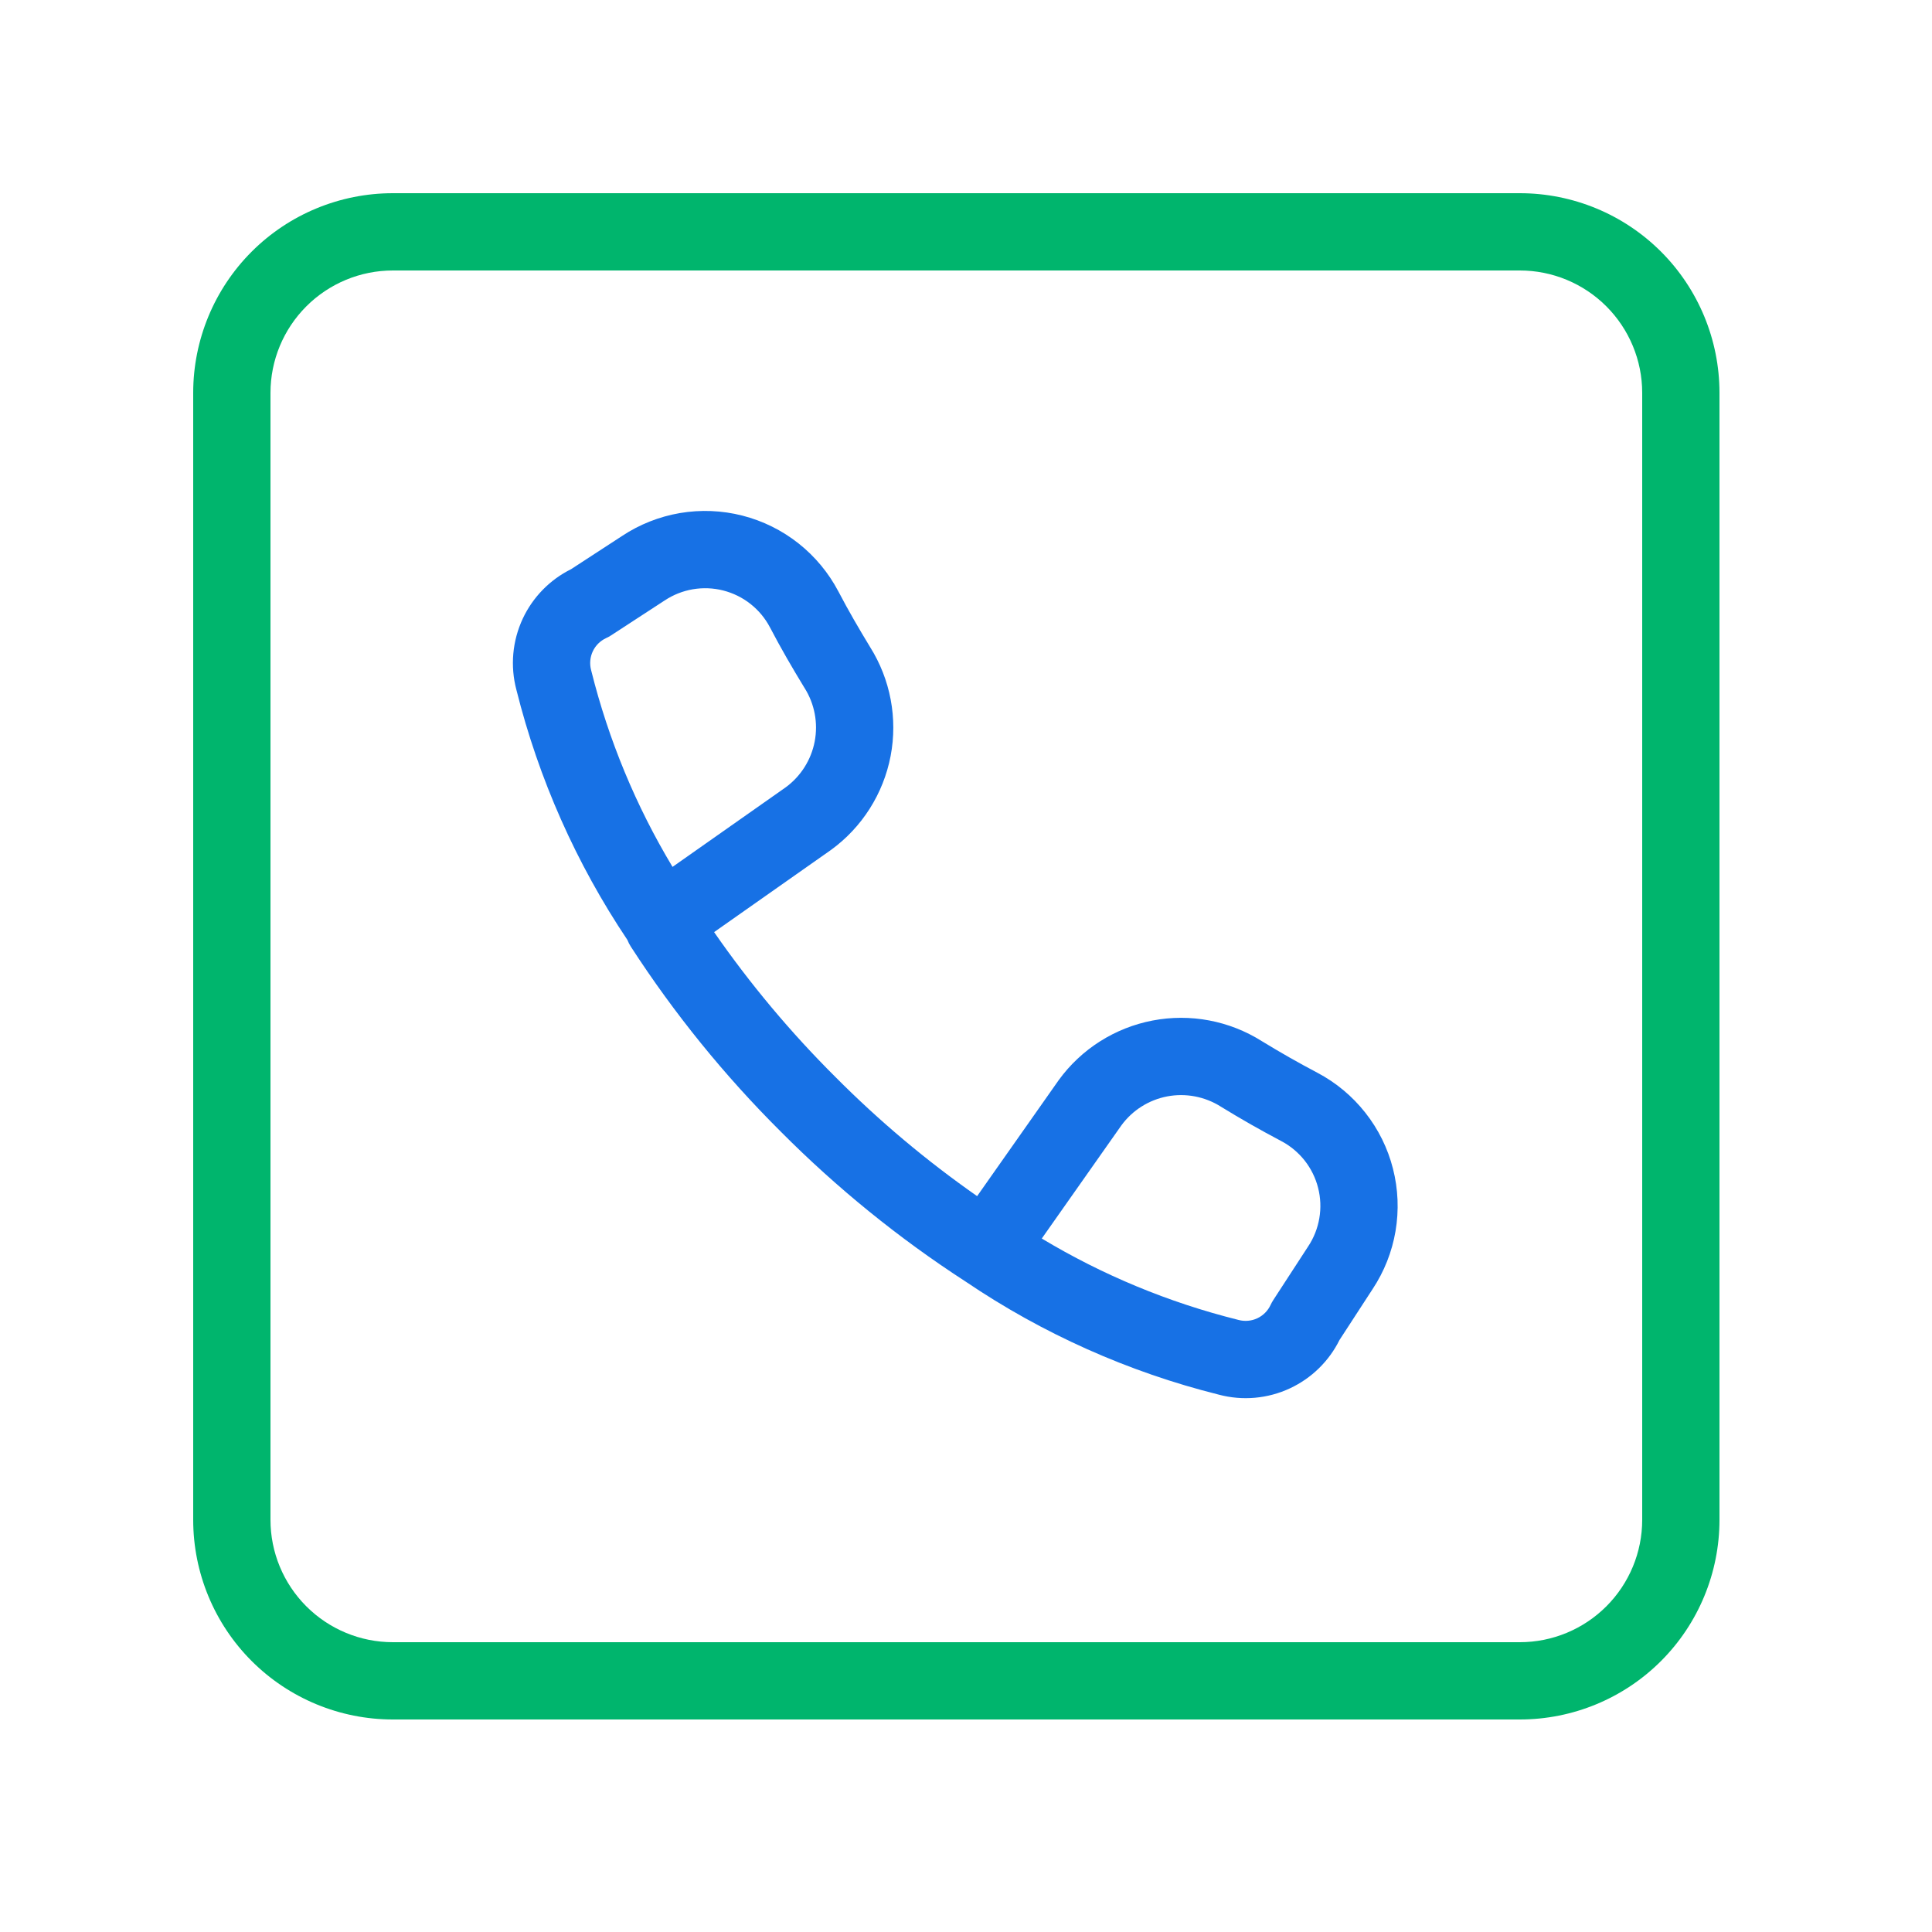
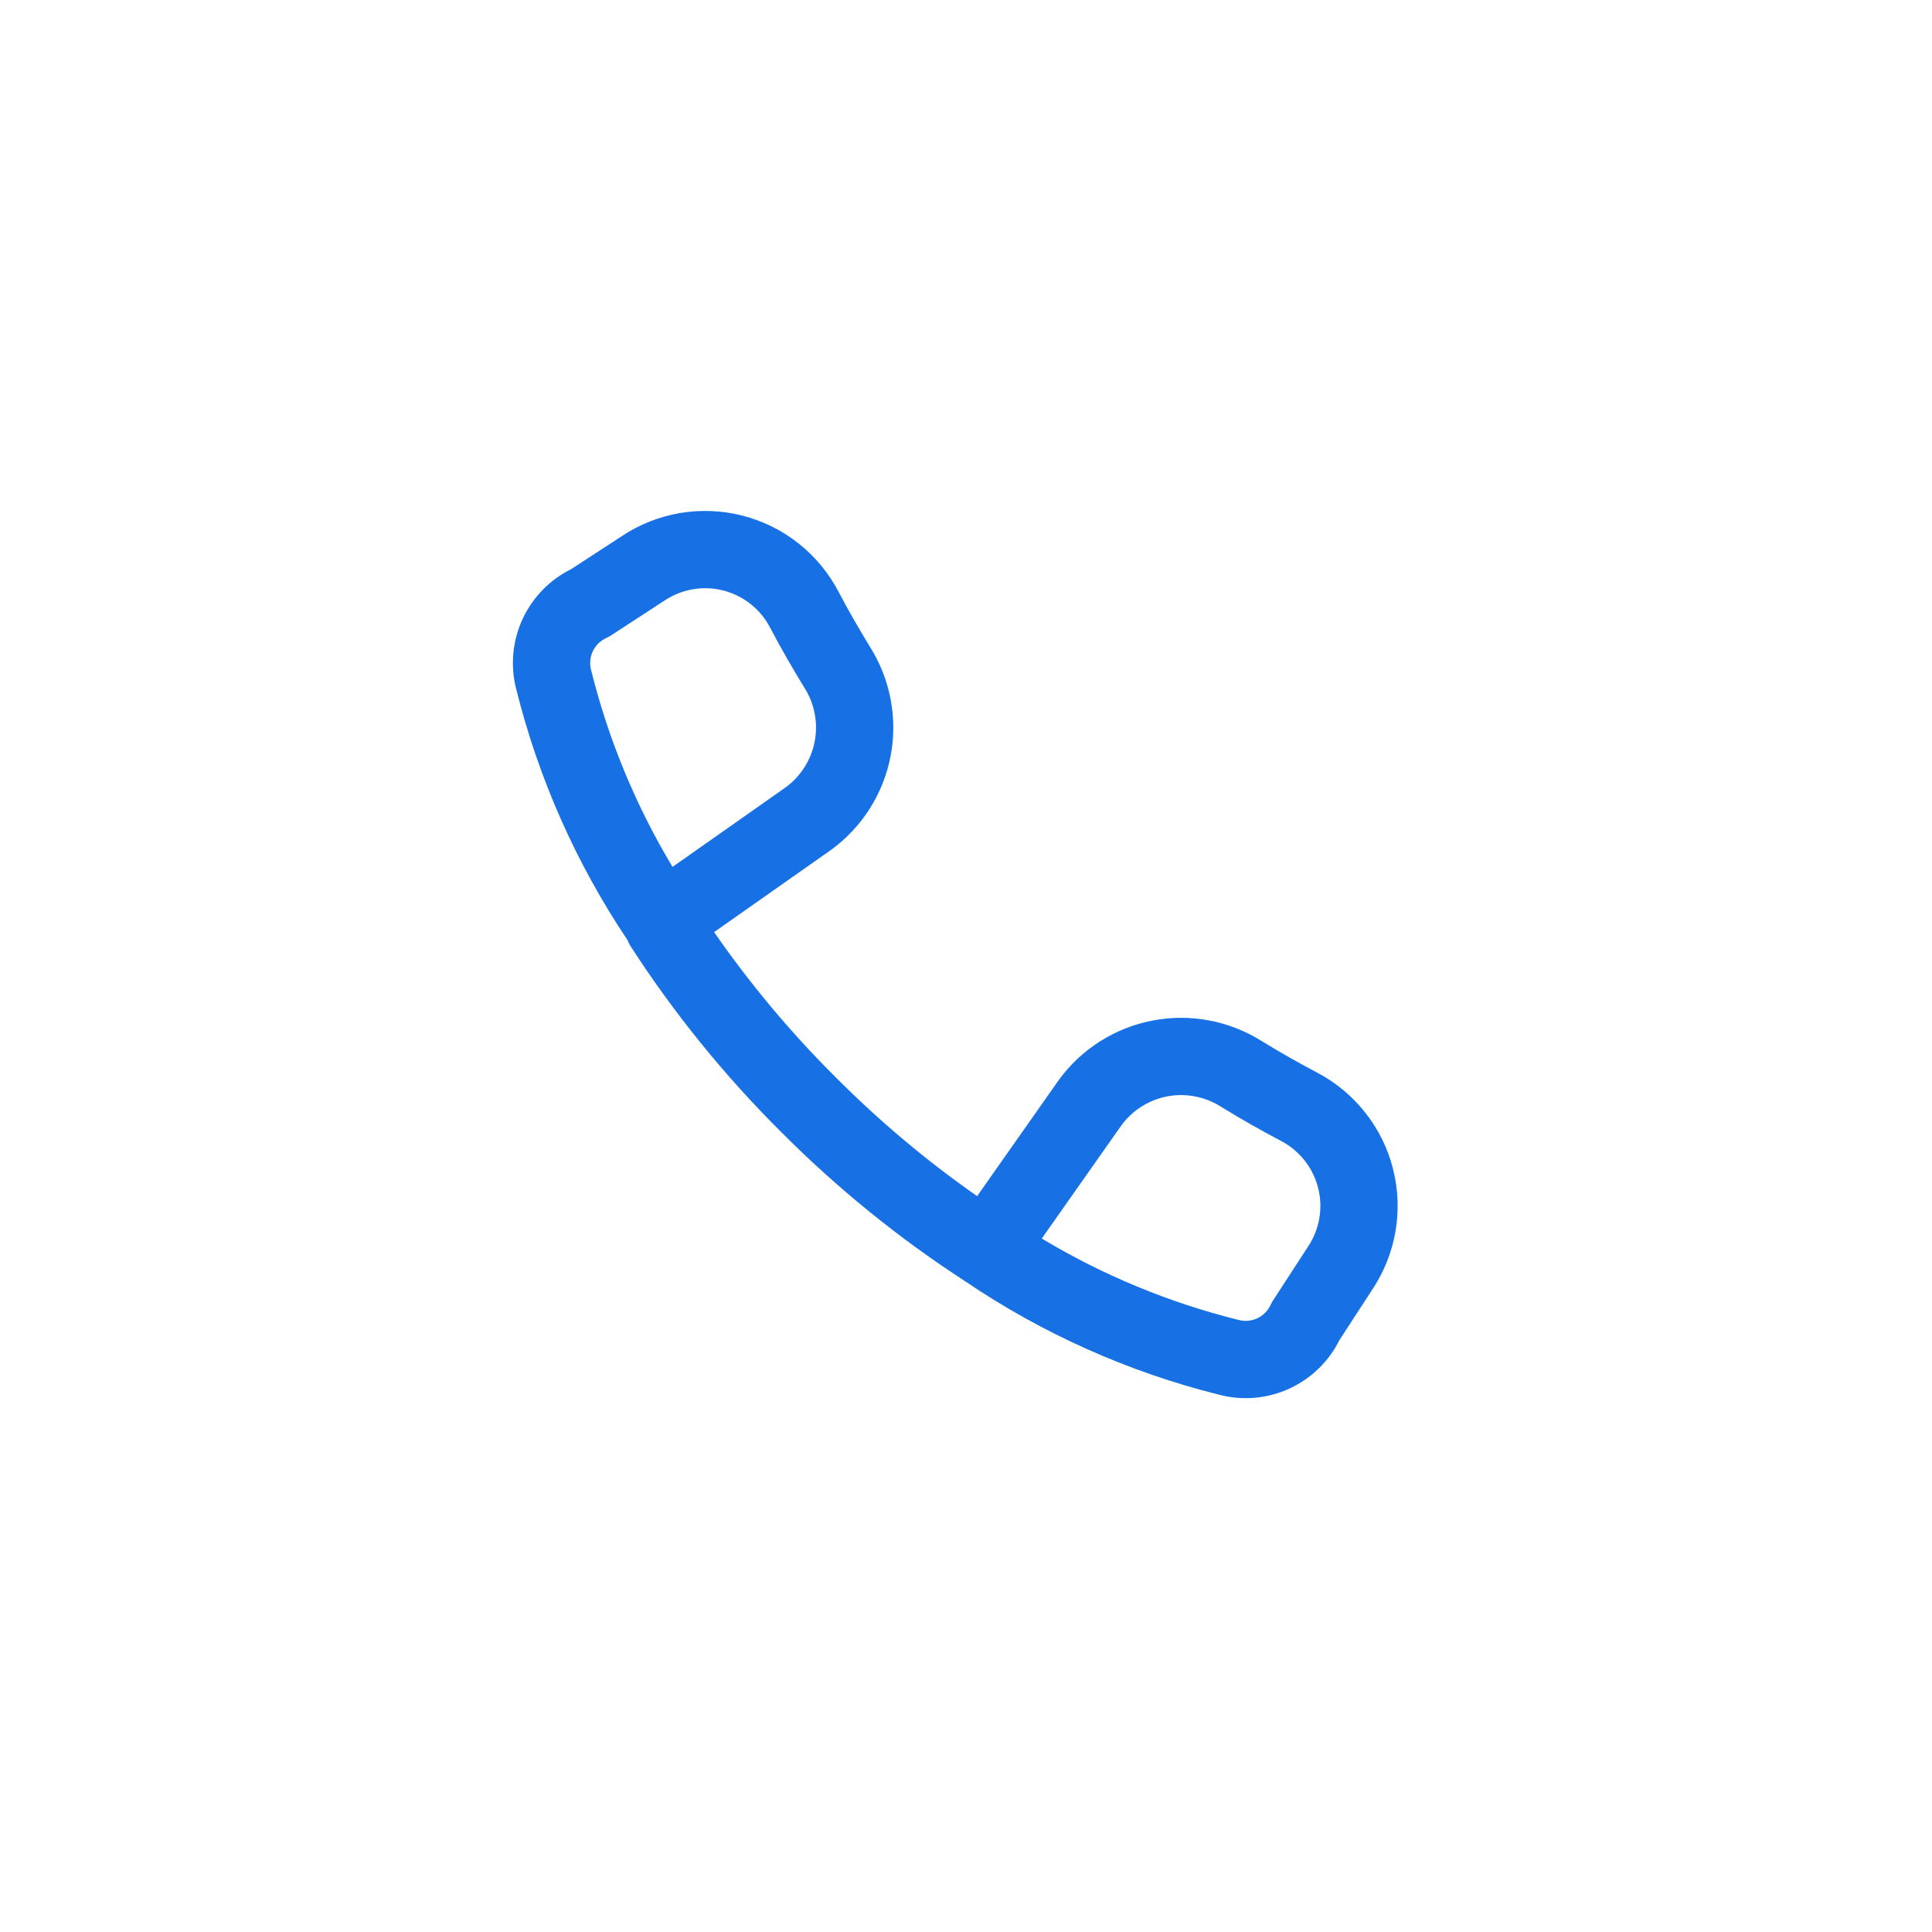
<svg xmlns="http://www.w3.org/2000/svg" width="50" height="50" viewBox="0 0 50 50" fill="none">
  <path fill-rule="evenodd" clip-rule="evenodd" d="M17.596 13.278C18.134 13.187 18.684 13.209 19.213 13.344C19.741 13.479 20.235 13.723 20.663 14.061C21.091 14.399 21.443 14.823 21.697 15.306L21.699 15.309C21.954 15.799 22.233 16.276 22.517 16.744C23.045 17.584 23.235 18.592 23.049 19.566C22.861 20.543 22.31 21.412 21.505 21.997L21.492 22.006L18.481 24.123C19.412 25.465 20.463 26.721 21.622 27.874L21.626 27.878C22.753 29.011 23.979 30.041 25.288 30.956L27.39 27.967L27.399 27.954C27.984 27.149 28.853 26.598 29.83 26.411C30.805 26.224 31.814 26.415 32.653 26.943C33.123 27.231 33.603 27.504 34.091 27.761C34.573 28.015 34.997 28.368 35.334 28.796C35.672 29.224 35.916 29.718 36.05 30.246C36.185 30.774 36.207 31.325 36.116 31.862C36.025 32.398 35.823 32.908 35.523 33.361L34.666 34.679C34.394 35.227 33.943 35.668 33.388 35.928C32.811 36.199 32.157 36.257 31.541 36.093C29.203 35.508 26.985 34.518 24.99 33.167C23.263 32.048 21.661 30.748 20.21 29.29C18.749 27.836 17.448 26.231 16.328 24.502C16.291 24.445 16.261 24.386 16.237 24.325C14.913 22.35 13.942 20.161 13.365 17.855C13.201 17.239 13.26 16.585 13.53 16.008C13.791 15.452 14.232 15.002 14.78 14.73L16.096 13.873C16.549 13.572 17.06 13.37 17.596 13.278ZM17.405 22.435L20.335 20.375C20.725 20.089 20.993 19.665 21.084 19.19C21.176 18.712 21.082 18.217 20.822 17.805L20.813 17.791C20.515 17.302 20.211 16.782 19.926 16.235C19.803 16.001 19.632 15.795 19.424 15.631C19.216 15.466 18.975 15.348 18.718 15.282C18.461 15.216 18.193 15.206 17.932 15.25C17.67 15.295 17.421 15.394 17.2 15.541L17.192 15.546L15.817 16.442C15.776 16.469 15.733 16.492 15.688 16.513C15.535 16.583 15.412 16.705 15.341 16.857C15.27 17.009 15.255 17.181 15.298 17.343L15.303 17.362C15.749 19.149 16.458 20.859 17.405 22.435ZM26.961 32.053C28.537 33 30.247 33.709 32.034 34.155L32.053 34.16C32.215 34.203 32.387 34.188 32.539 34.117C32.691 34.046 32.813 33.923 32.883 33.771C32.904 33.726 32.927 33.684 32.954 33.643L33.854 32.259C34.001 32.038 34.1 31.788 34.144 31.527C34.189 31.265 34.178 30.997 34.112 30.74C34.047 30.483 33.928 30.243 33.764 30.034C33.599 29.826 33.393 29.654 33.159 29.531C32.63 29.252 32.111 28.957 31.602 28.644L31.591 28.637C31.179 28.378 30.684 28.284 30.206 28.375C29.731 28.466 29.307 28.734 29.021 29.125L26.961 32.053Z" fill="#1771E5" />
-   <path fill-rule="evenodd" clip-rule="evenodd" d="M6.513 6.513C7.482 5.544 8.797 5 10.167 5H39.333C40.703 5 42.018 5.544 42.987 6.513C43.956 7.482 44.5 8.797 44.5 10.167V39.333C44.5 40.703 43.956 42.018 42.987 42.987C42.018 43.956 40.703 44.5 39.333 44.5H10.167C8.797 44.5 7.482 43.956 6.513 42.987C5.544 42.018 5 40.703 5 39.333V10.167C5 8.797 5.544 7.482 6.513 6.513ZM10.167 7C9.327 7 8.522 7.334 7.928 7.928C7.334 8.522 7 9.327 7 10.167V39.333C7 40.173 7.334 40.978 7.928 41.572C8.522 42.166 9.327 42.5 10.167 42.5H39.333C40.173 42.5 40.978 42.166 41.572 41.572C42.166 40.978 42.5 40.173 42.5 39.333V10.167C42.5 9.327 42.166 8.522 41.572 7.928C40.978 7.334 40.173 7 39.333 7H10.167Z" fill="#00B56D" />
</svg>